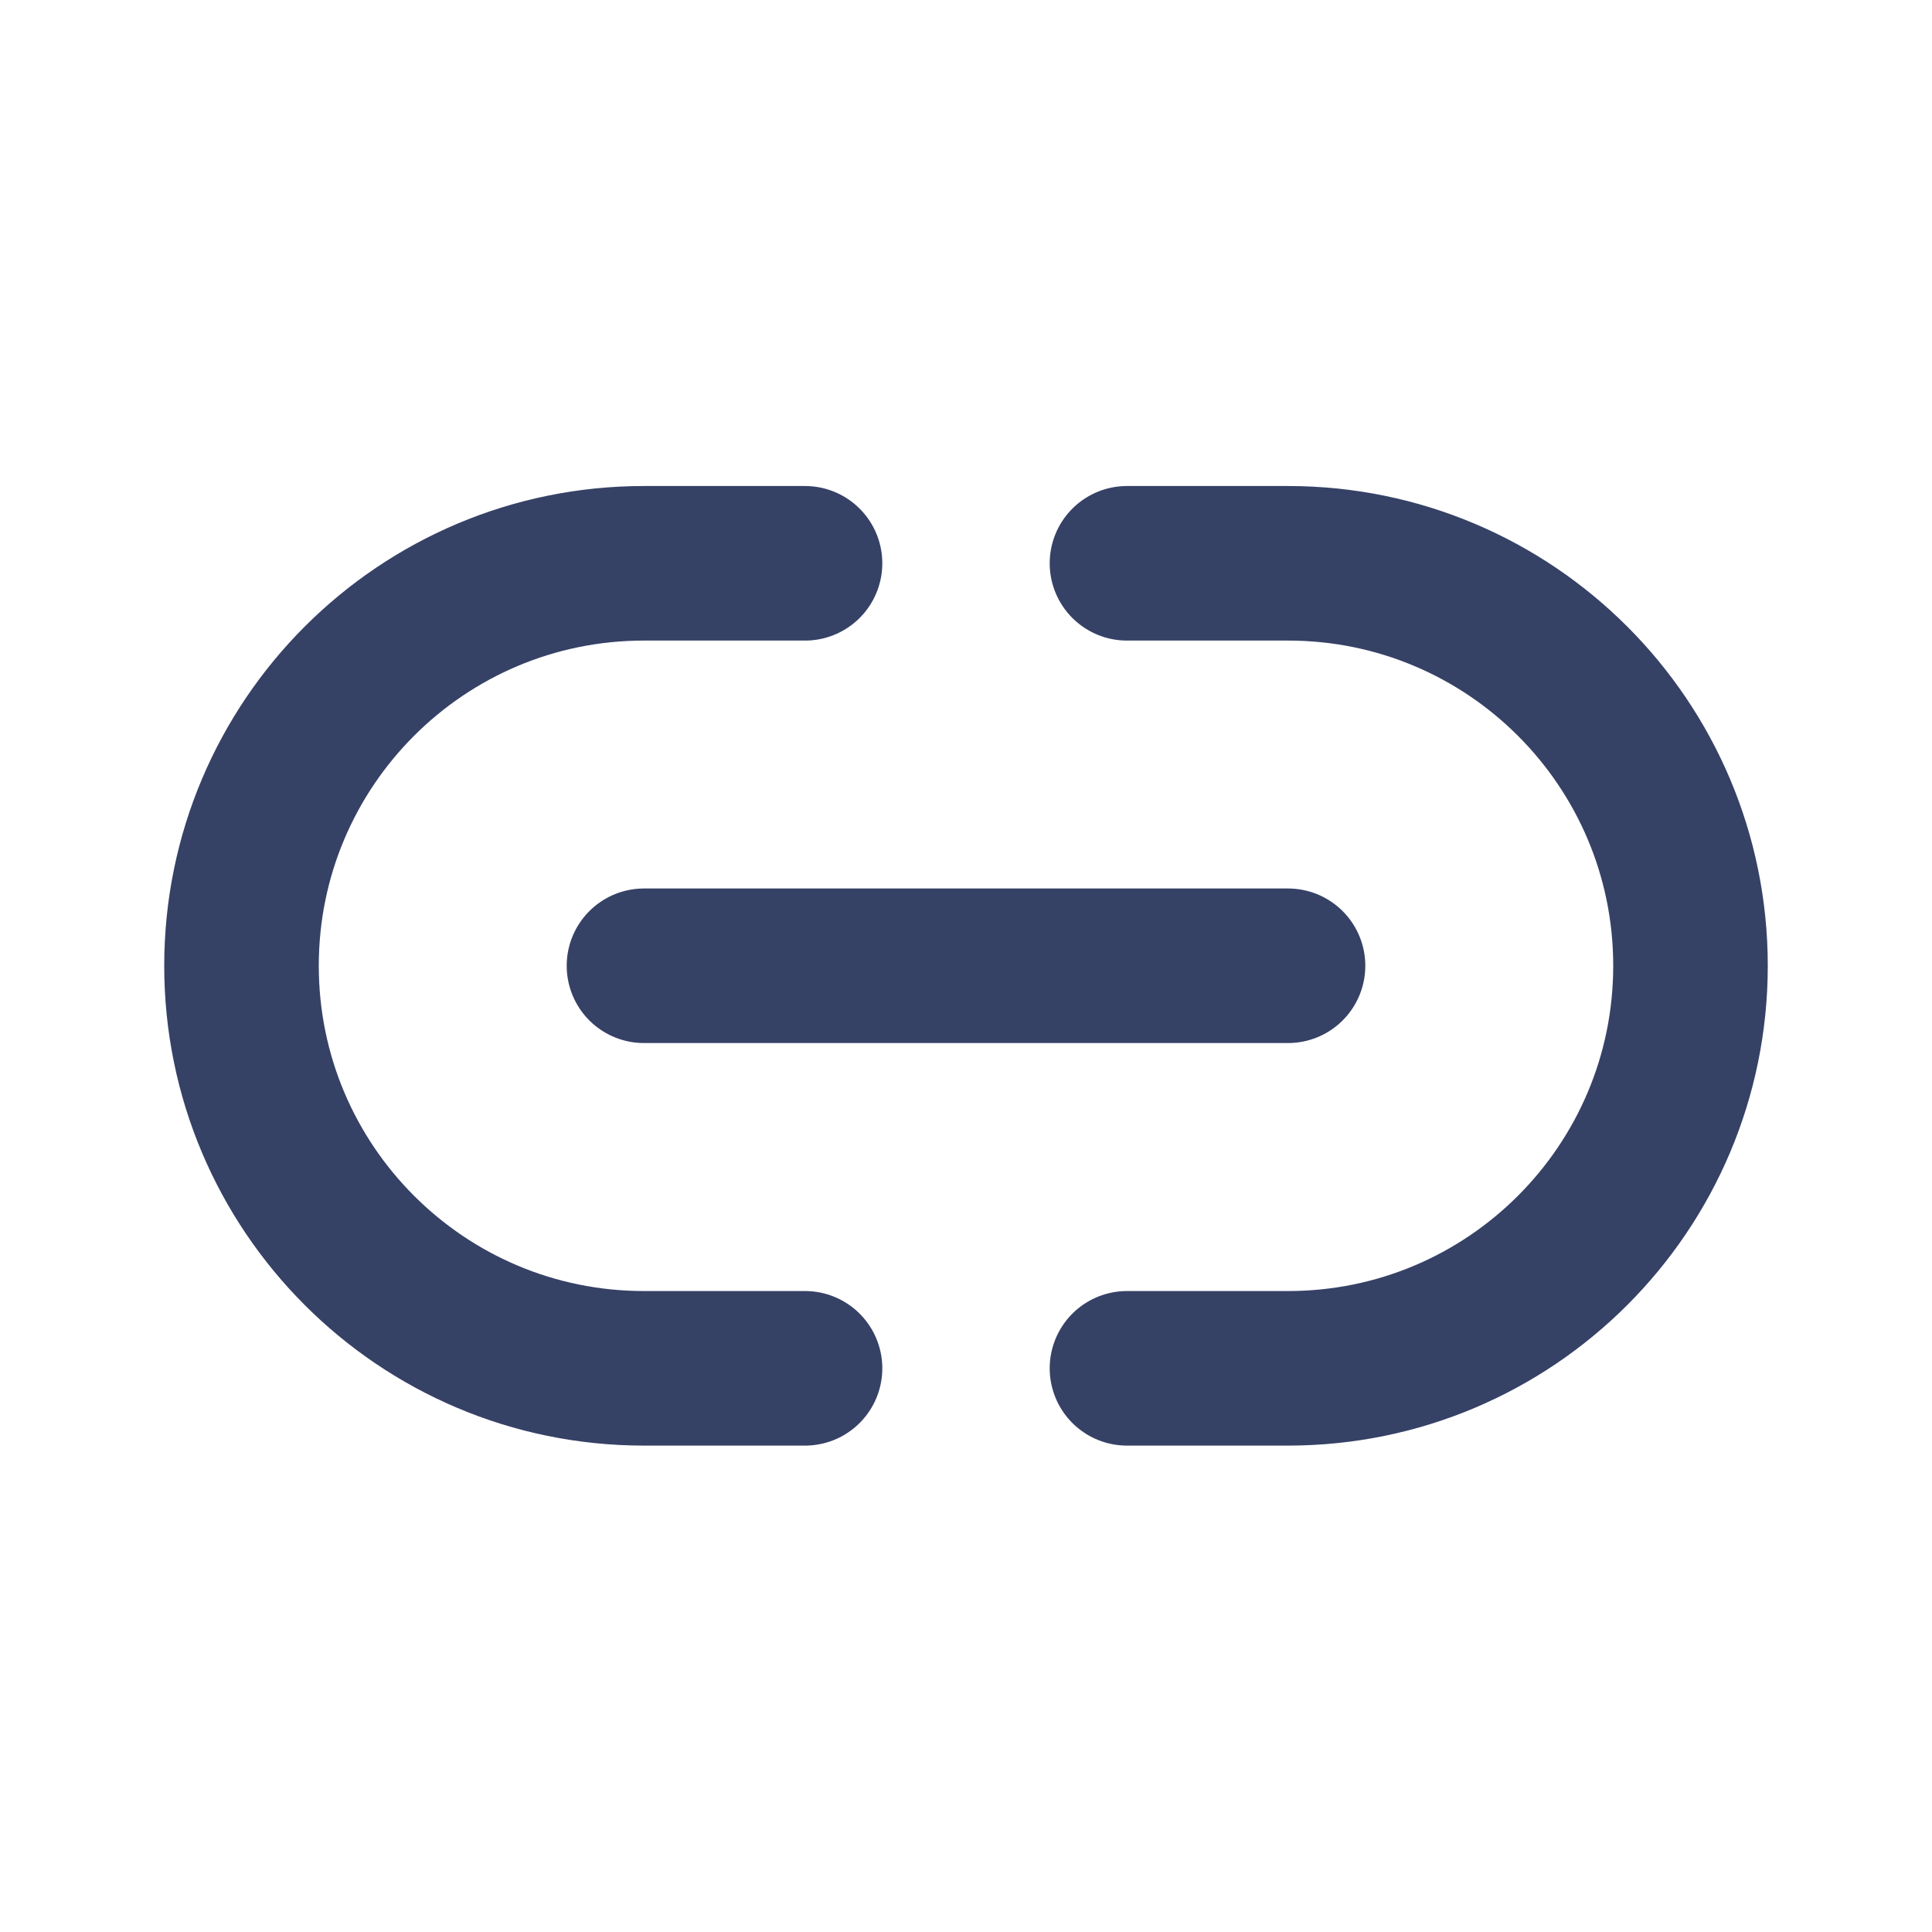
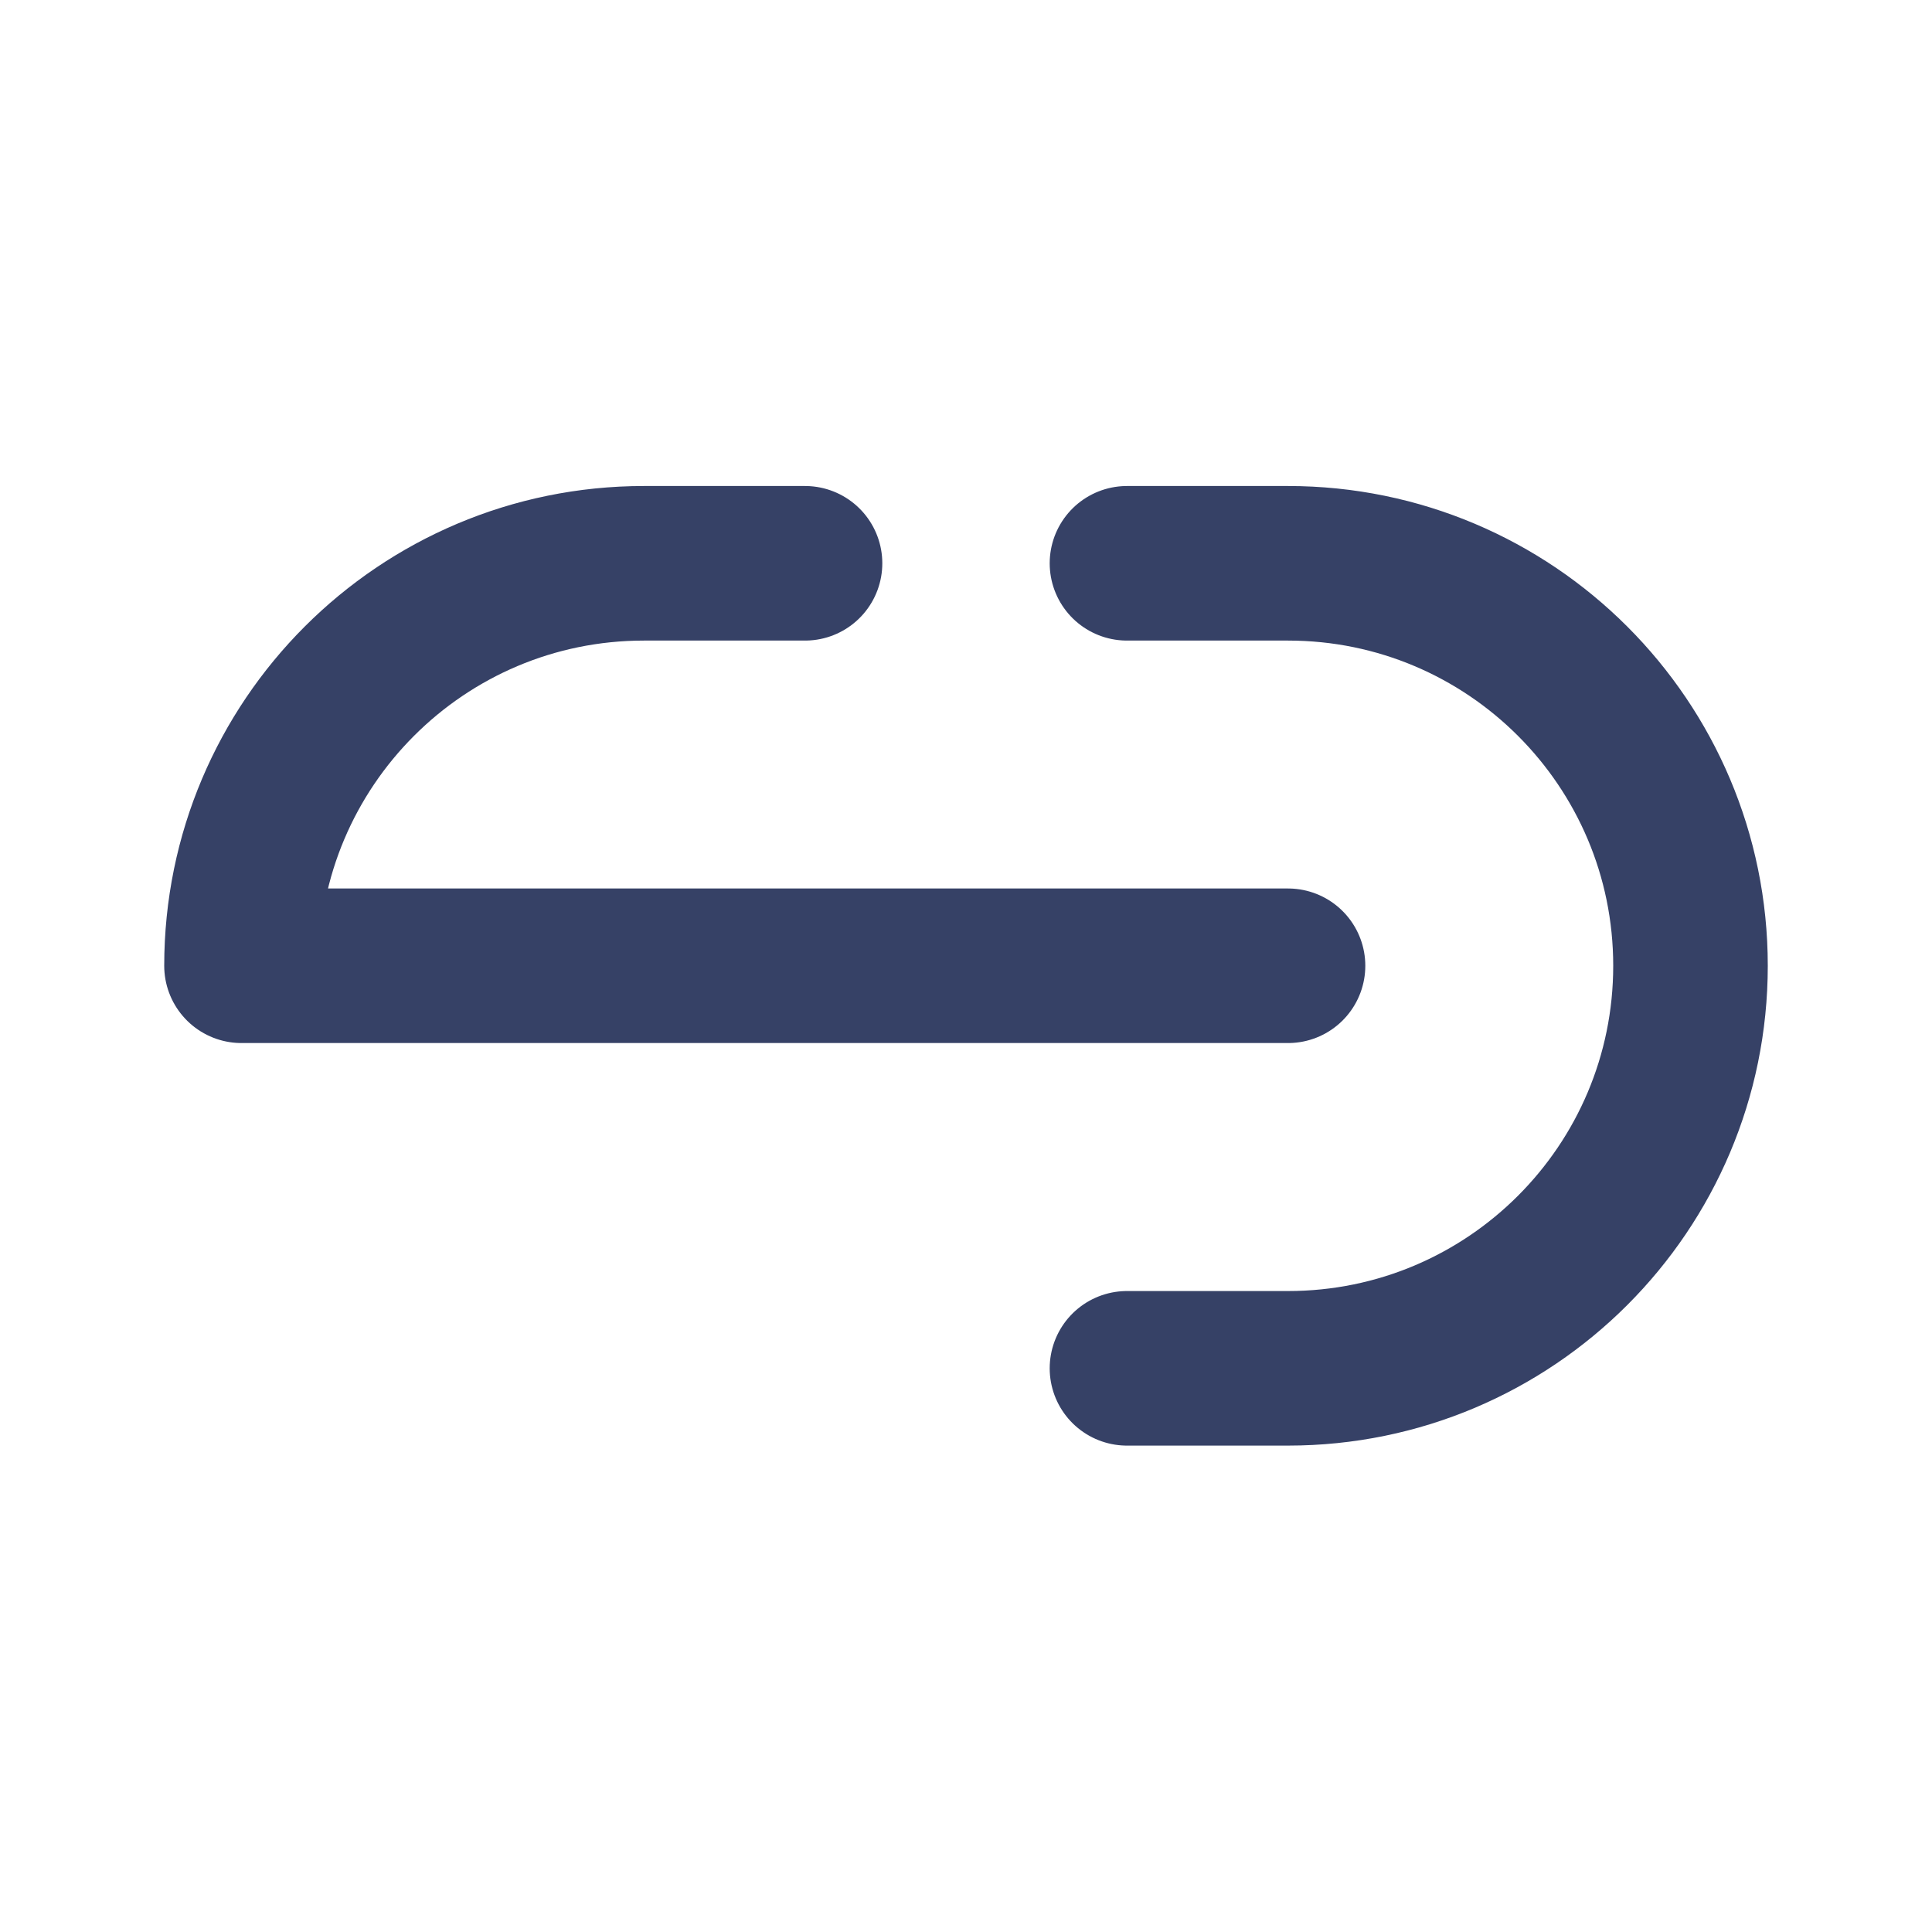
<svg xmlns="http://www.w3.org/2000/svg" width="25" height="25" viewBox="0 0 25 25" fill="none">
-   <path d="M14.583 7.289H16.667C19.543 7.289 21.875 9.621 21.875 12.497C21.875 15.374 19.543 17.706 16.667 17.706H14.583M10.417 7.289H8.333C5.457 7.289 3.125 9.621 3.125 12.497C3.125 15.374 5.457 17.706 8.333 17.706H10.417M8.333 12.497H16.667" stroke="#364166" stroke-width="2" stroke-linecap="round" stroke-linejoin="round" />
+   <path d="M14.583 7.289H16.667C19.543 7.289 21.875 9.621 21.875 12.497C21.875 15.374 19.543 17.706 16.667 17.706H14.583M10.417 7.289H8.333C5.457 7.289 3.125 9.621 3.125 12.497H10.417M8.333 12.497H16.667" stroke="#364166" stroke-width="2" stroke-linecap="round" stroke-linejoin="round" />
</svg>